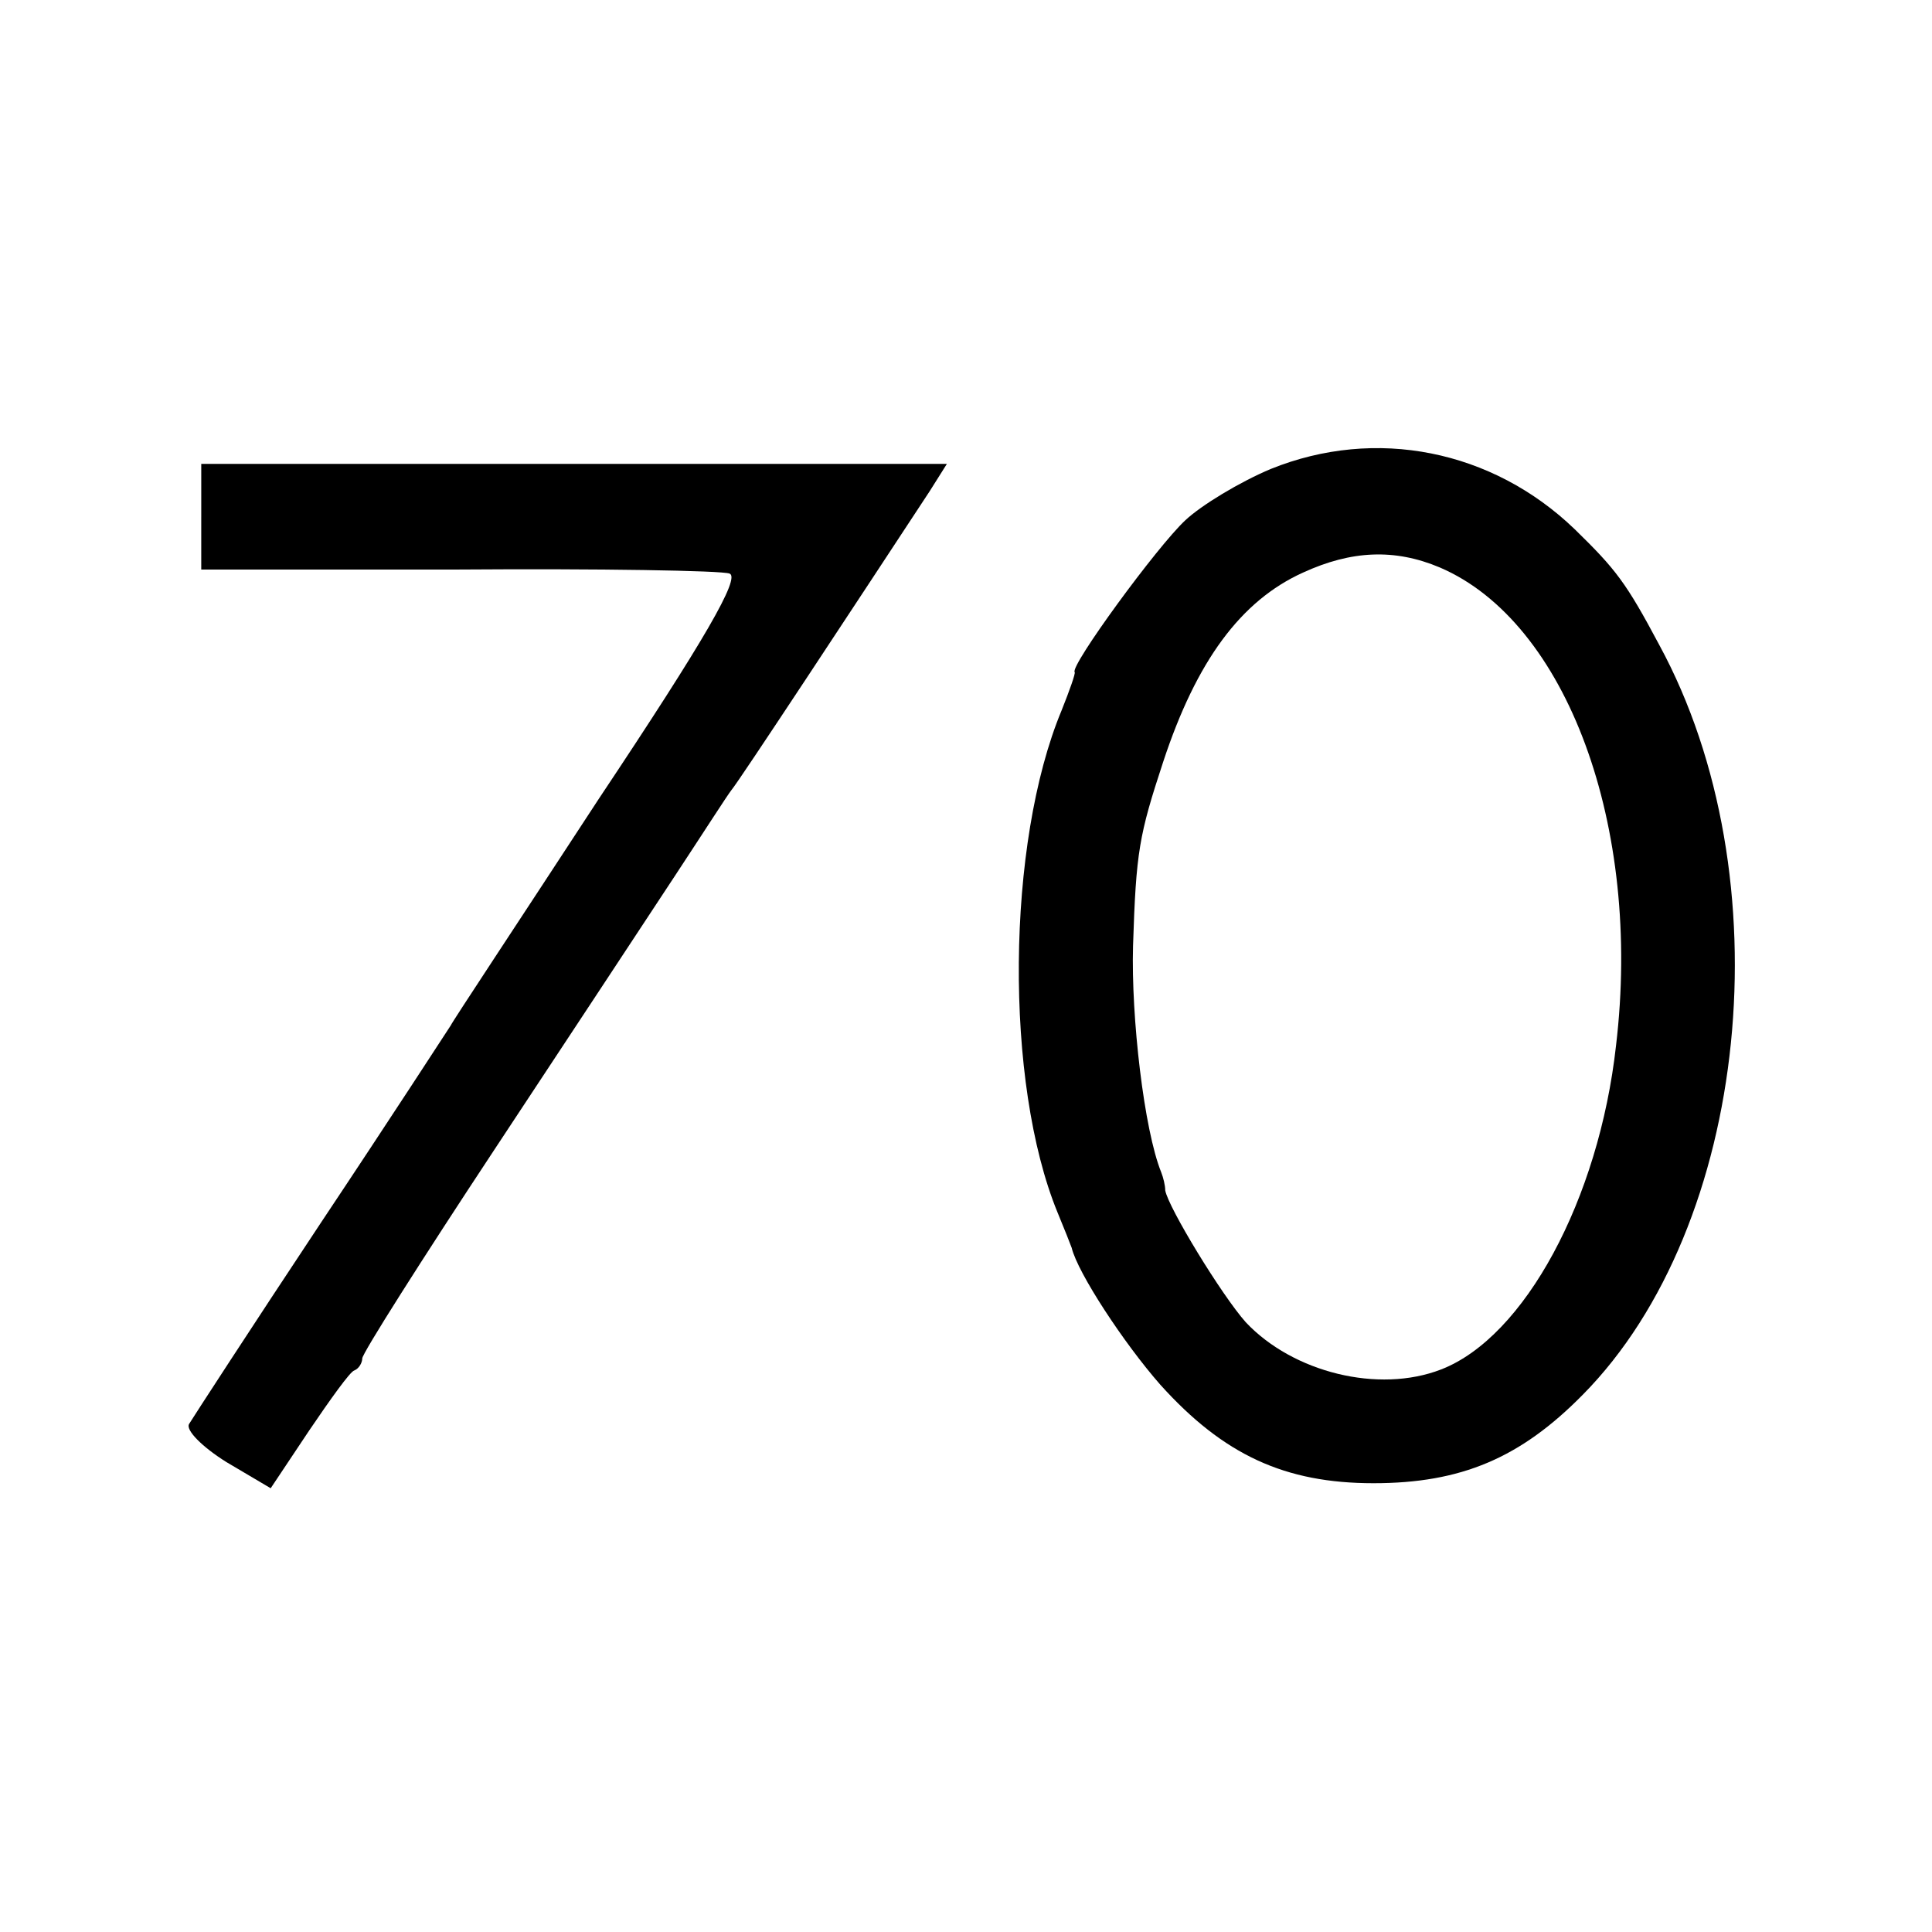
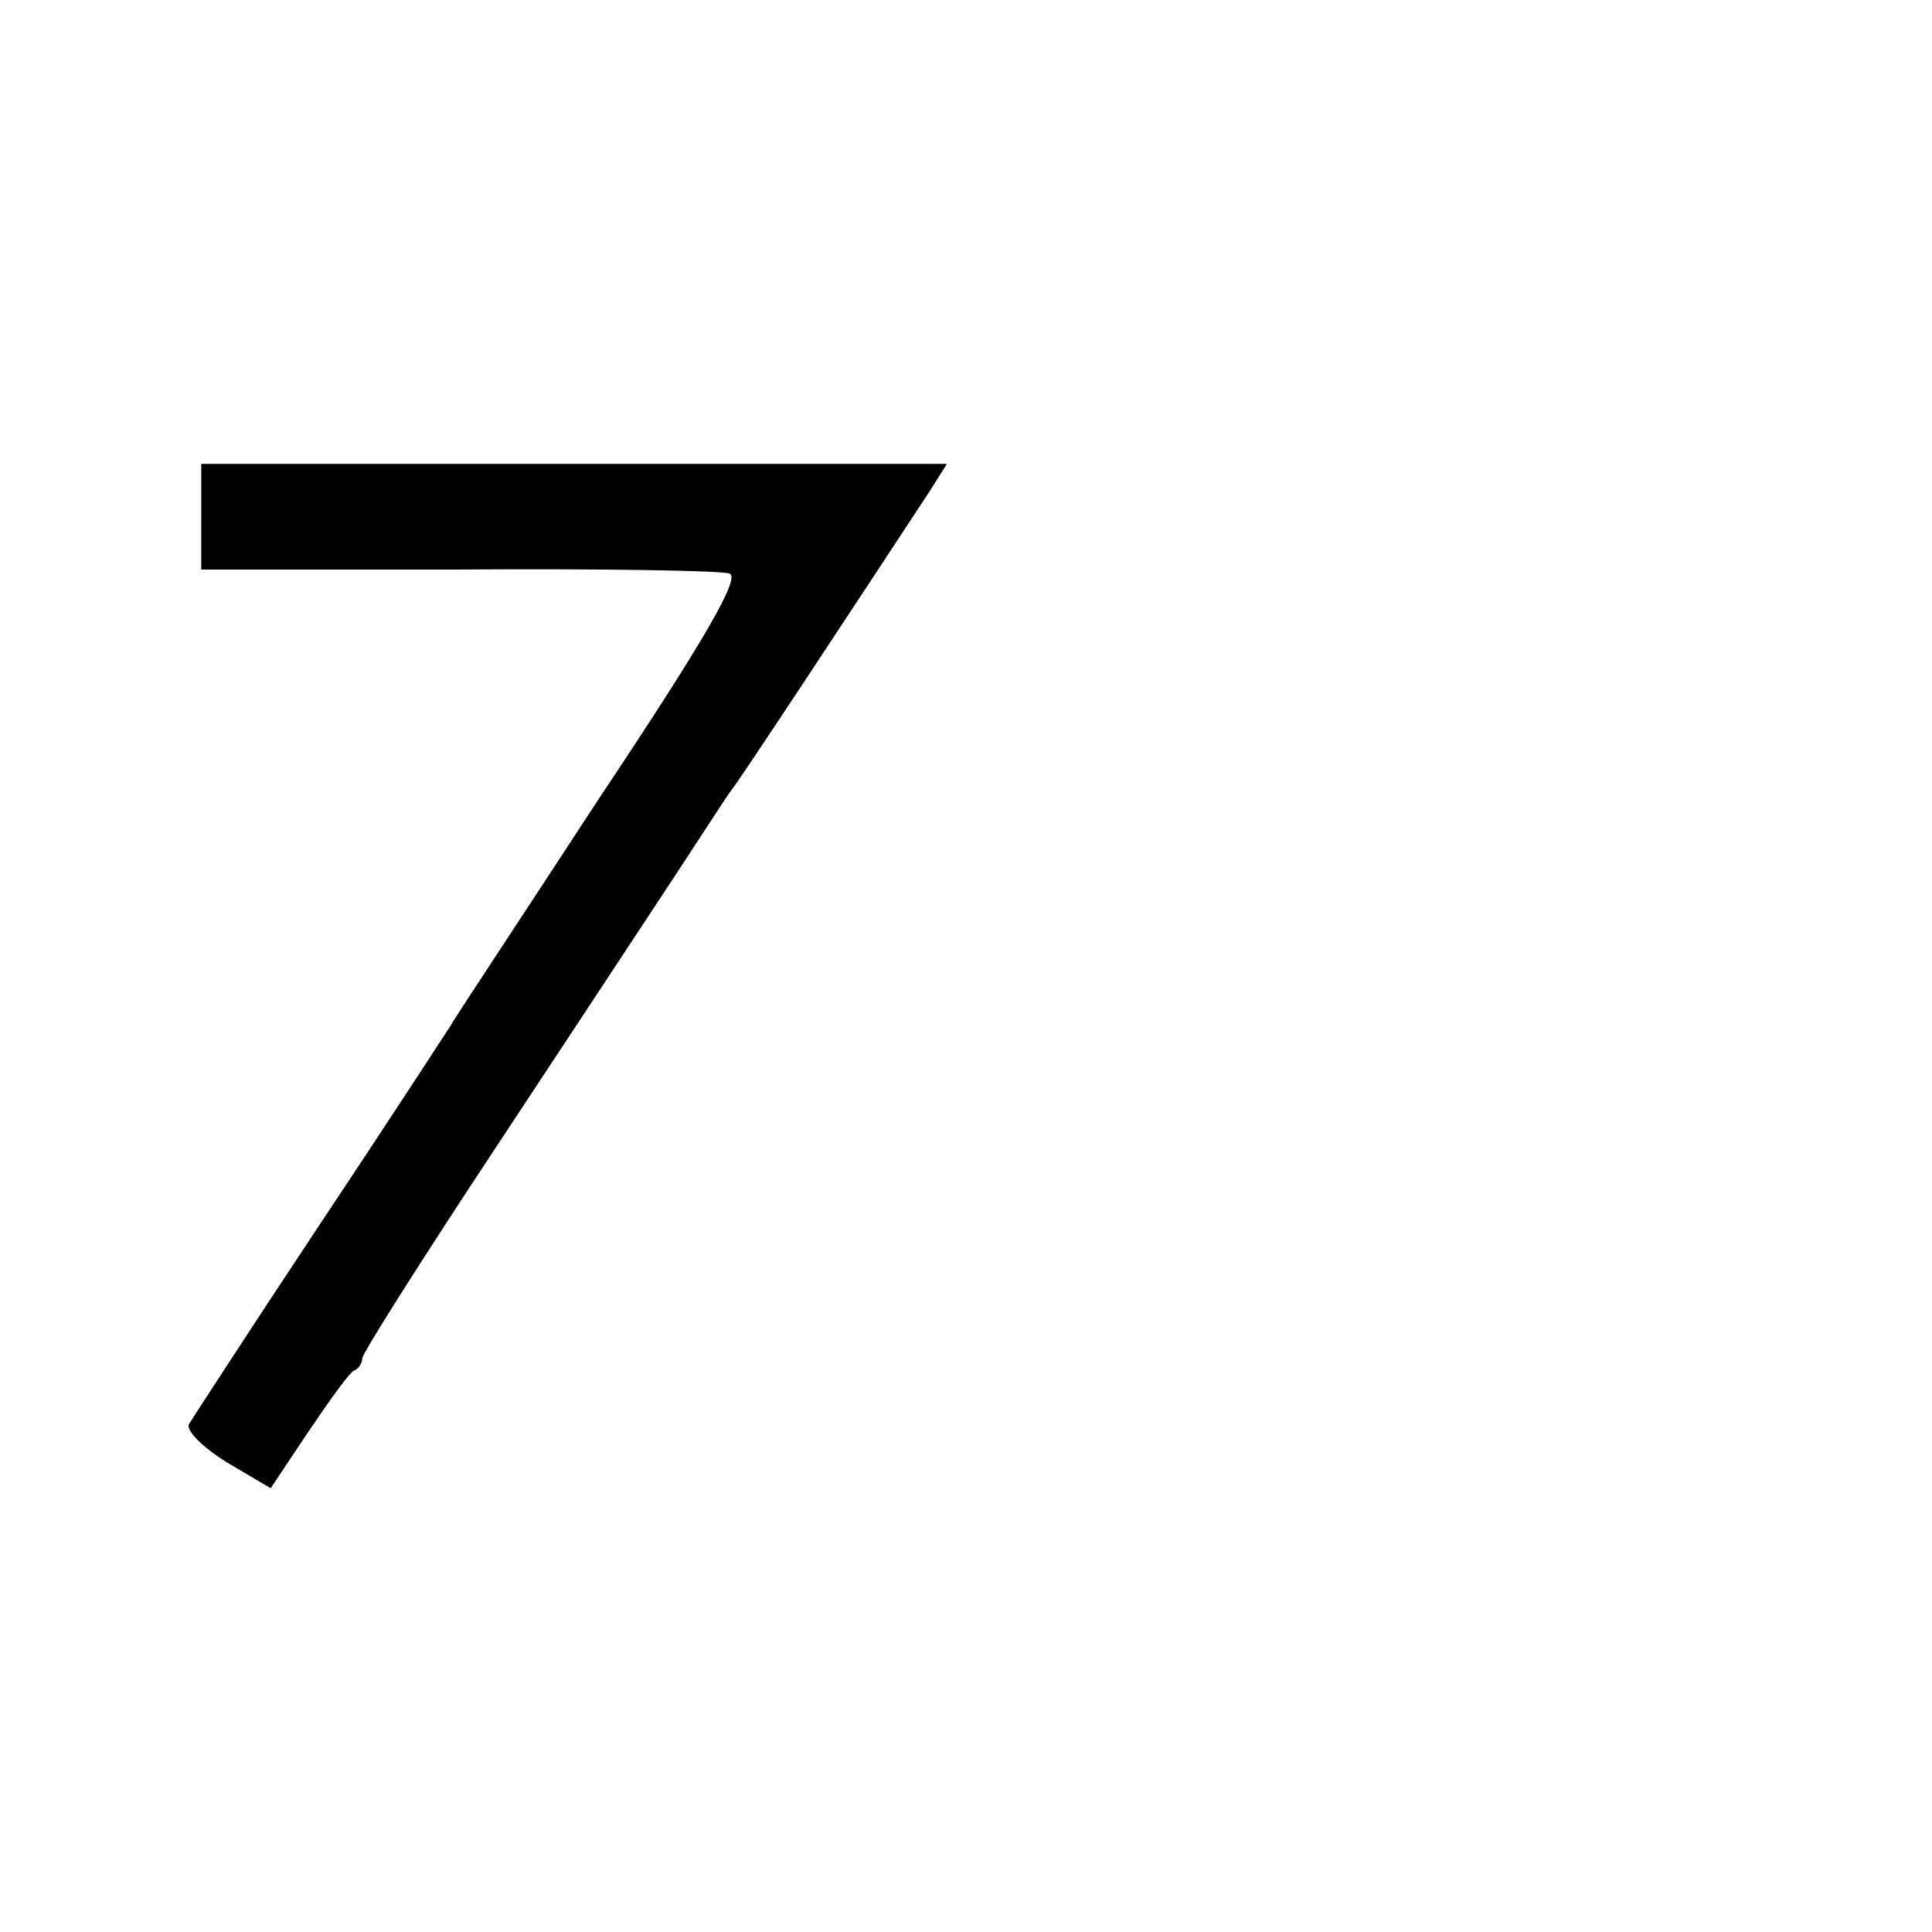
<svg xmlns="http://www.w3.org/2000/svg" version="1.0" width="192pt" height="192pt" viewBox="0 0 192 192" preserveAspectRatio="xMidYMid meet">
  <g transform="translate(0,192) scale(0.1,-0.1)" fill="#000000" stroke="none">
-     <path d="M1263 1454 c-31 -13 -69 -36 -85 -51 -28 -26 -115 -145 -110 -151 1 -1 -5 -18 -13 -38 -55 -132 -57 -370 -4 -499 7 -17 13 -32 14 -35 6 -25 52 -95 88 -136 63 -70 124 -98 212 -98 87 0 146 25 208 88 166 168 201 515 76 745 -33 62 -43 75 -84 115 -82 79 -198 102 -302 60z m168 -98 c126 -54 201 -257 175 -475 -17 -153 -91 -290 -174 -322 -62 -24 -147 -3 -194 47 -24 27 -77 114 -80 131 0 5 -2 13 -4 18 -17 42 -30 154 -28 225 3 94 6 110 30 183 33 100 77 160 139 188 48 22 91 24 136 5z" />
    <path d="M200 1406 l0 -52 255 0 c141 1 262 -1 270 -4 11 -4 -24 -65 -130 -224 -79 -121 -146 -222 -147 -225 -2 -3 -59 -91 -129 -196 -69 -104 -128 -195 -131 -200 -4 -6 13 -23 37 -38 l44 -26 38 57 c21 31 41 59 45 60 5 2 8 8 8 12 0 5 59 98 131 207 72 109 153 232 180 273 27 41 52 80 56 85 7 8 126 189 197 297 l17 27 -370 0 -371 0 0 -53z" />
  </g>
</svg>